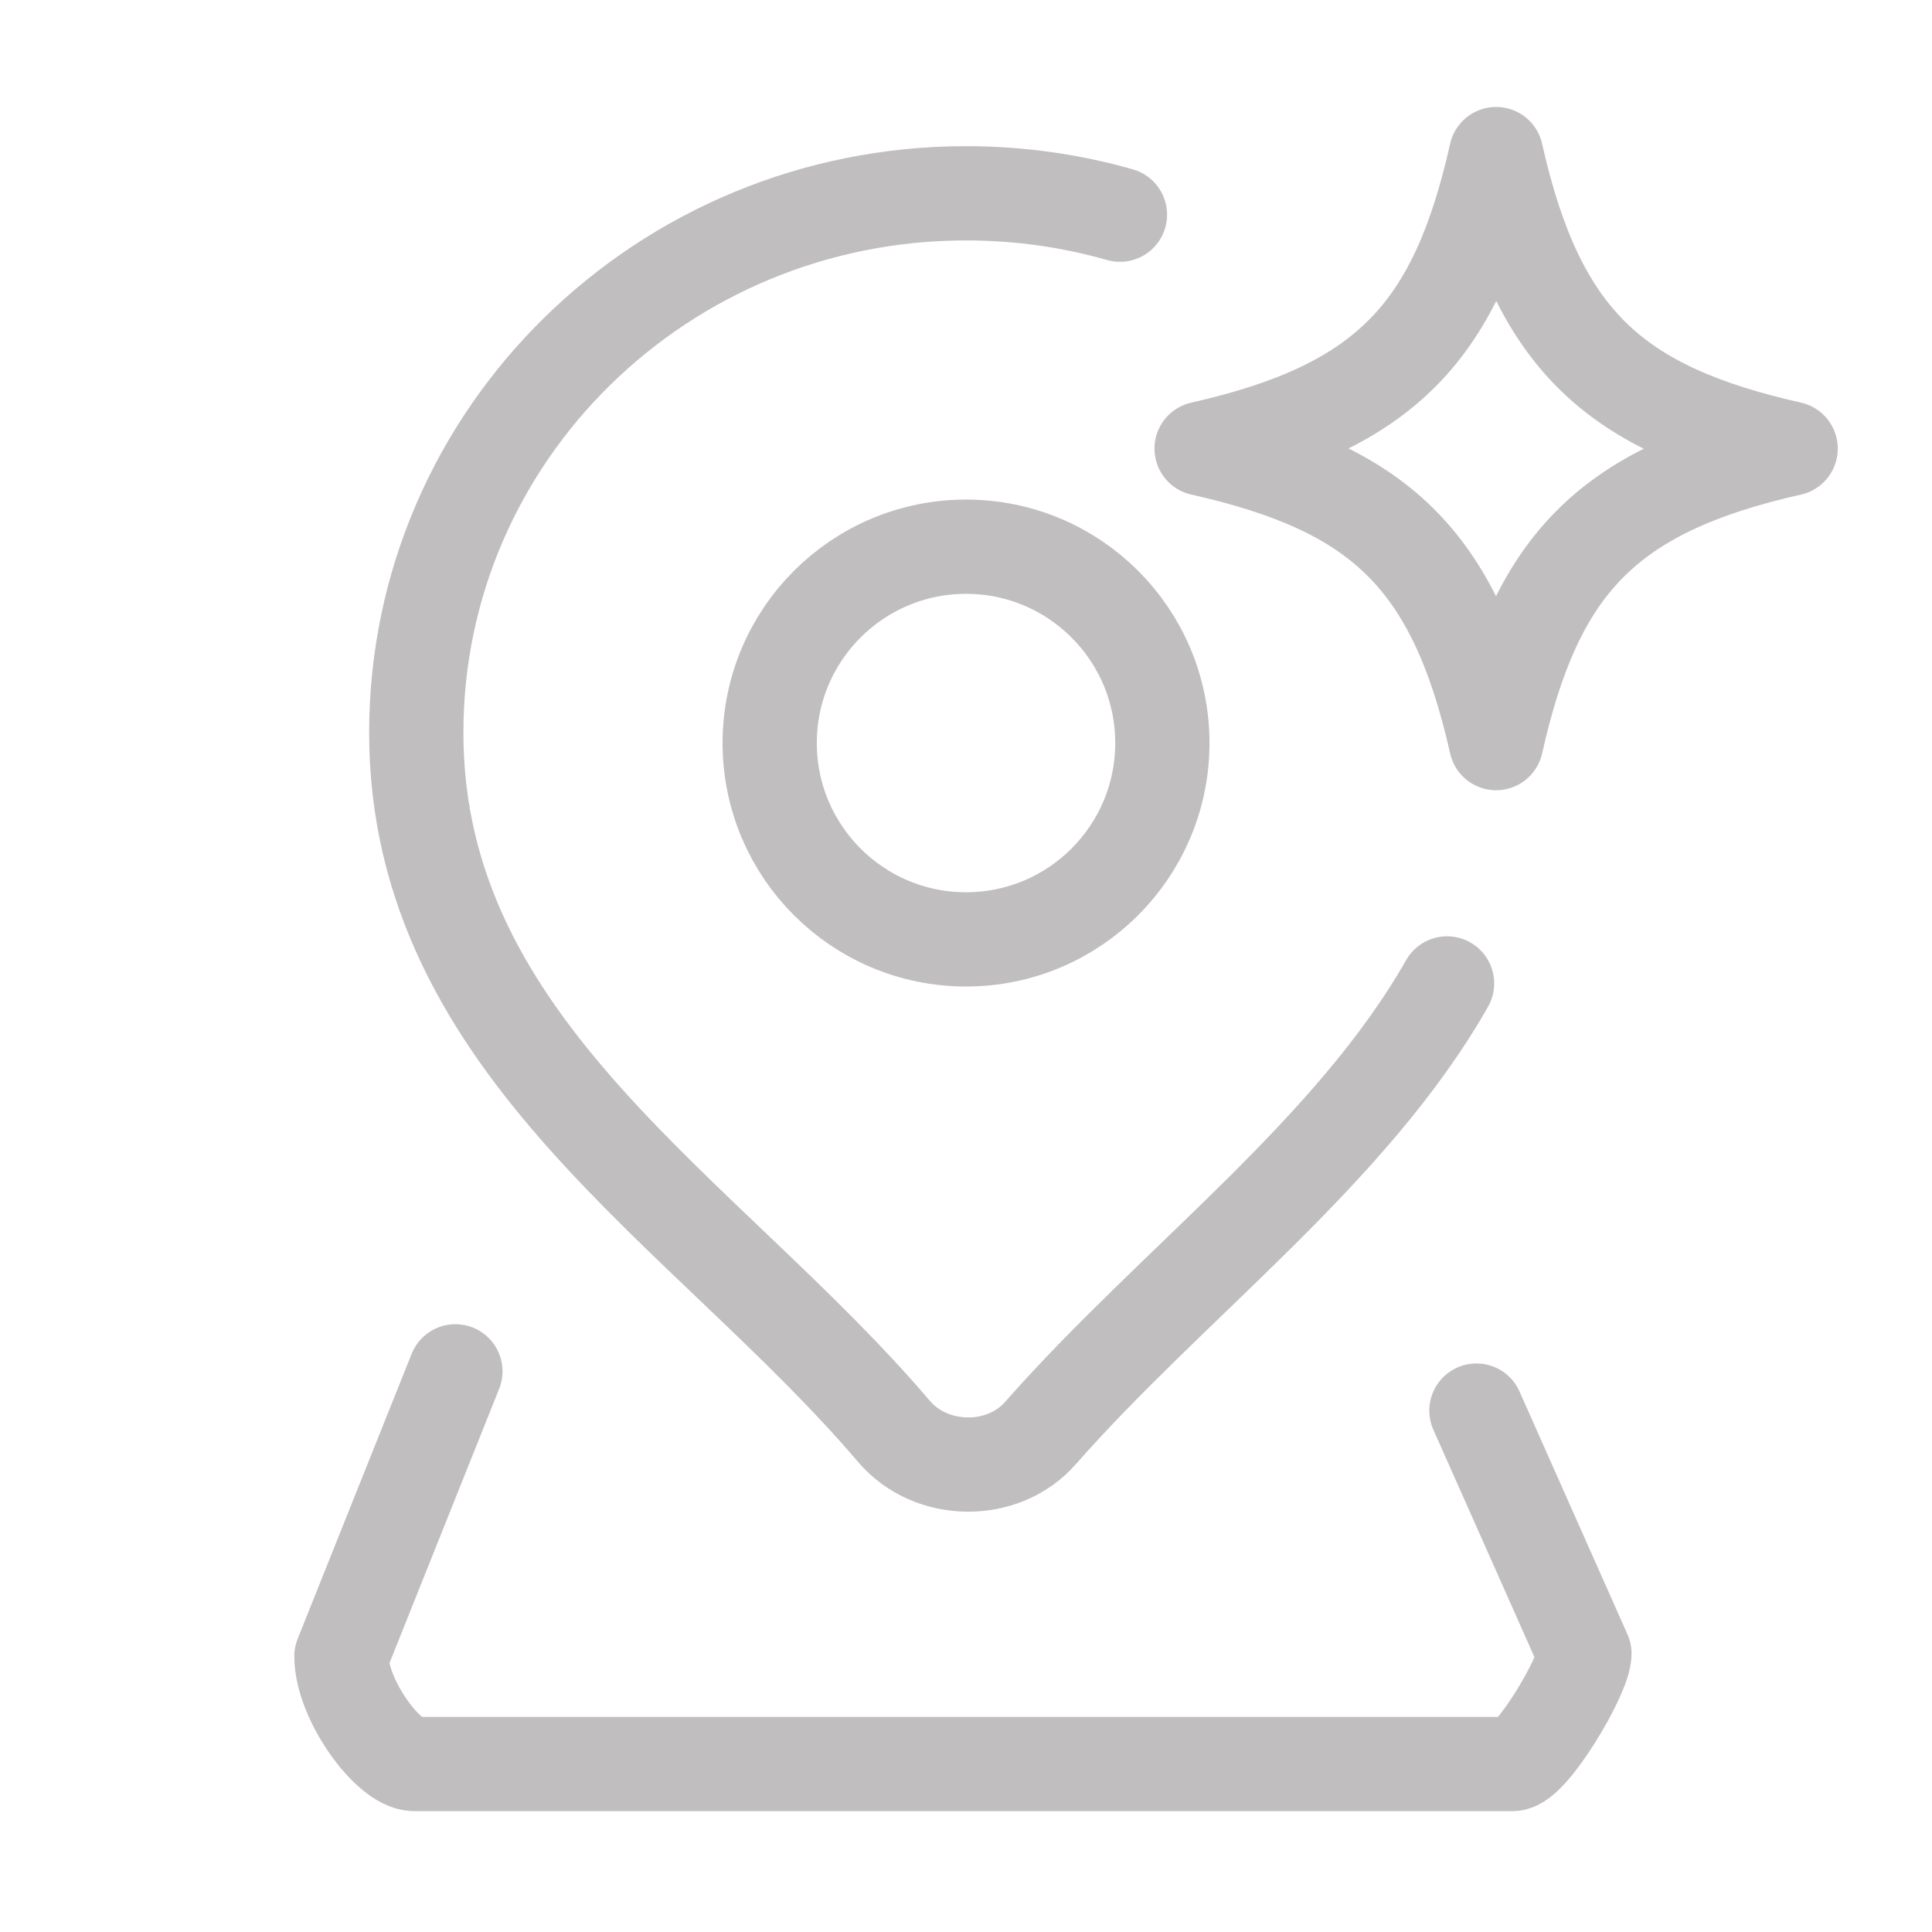
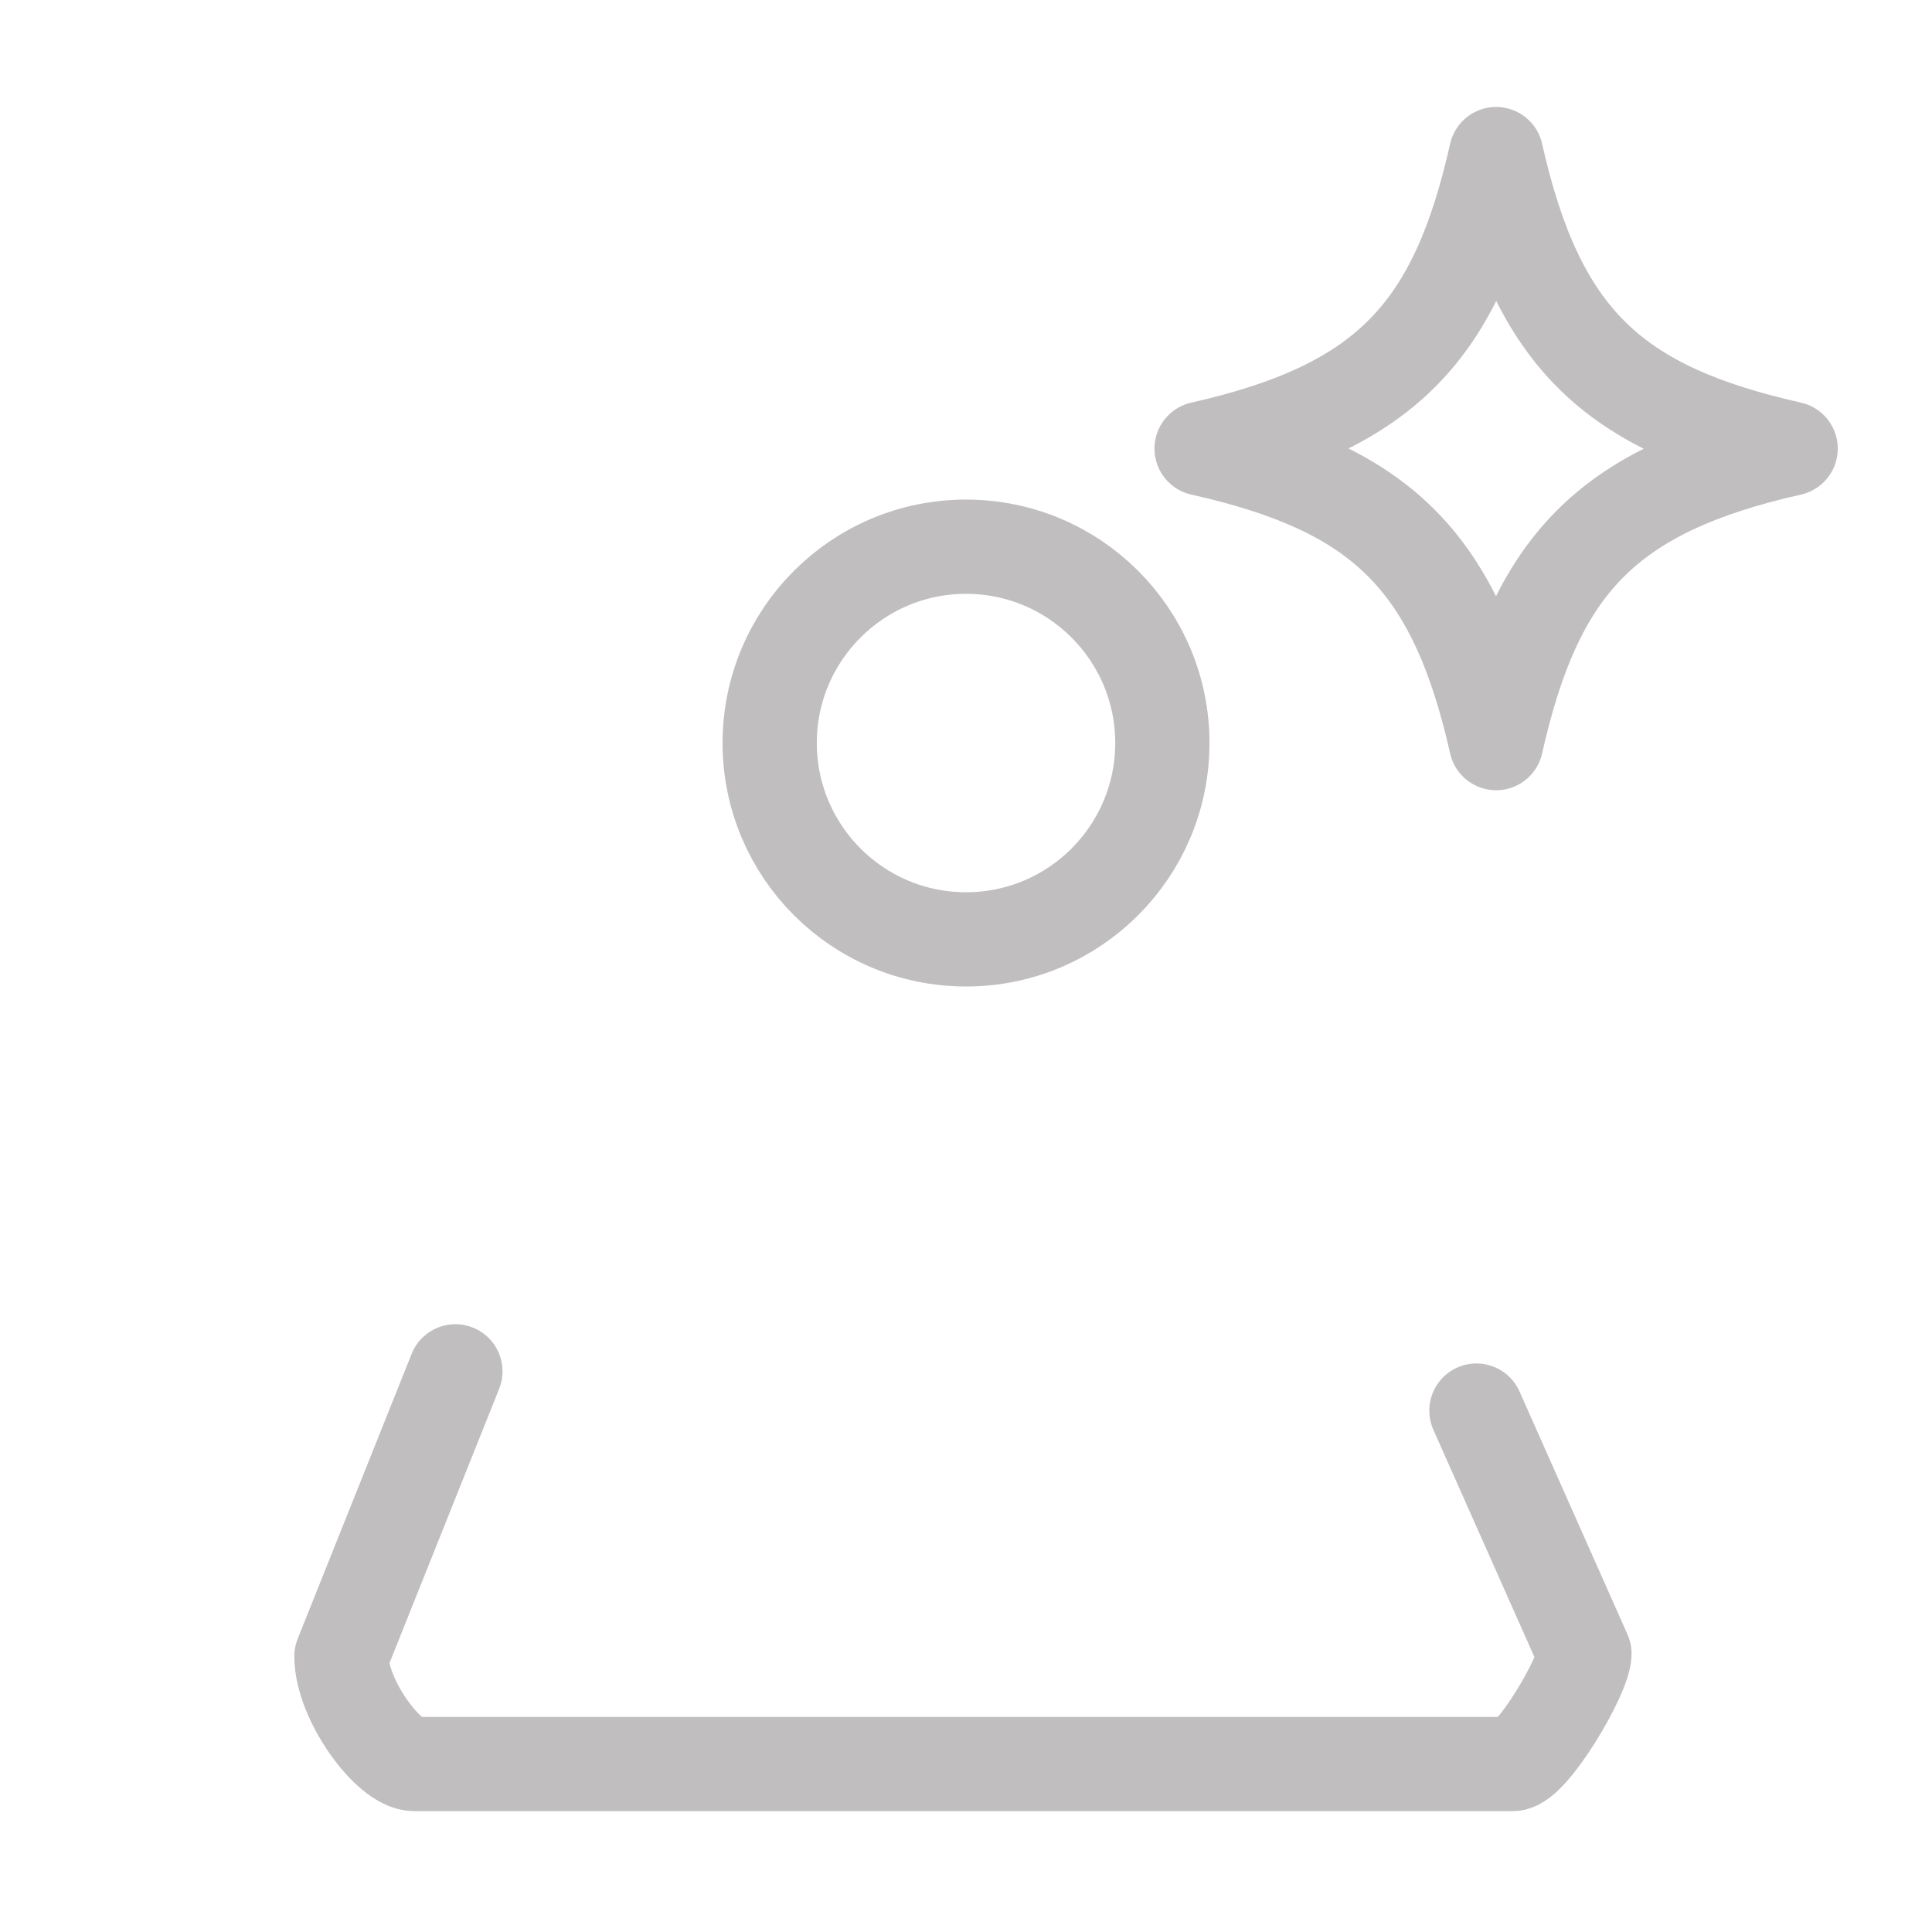
<svg xmlns="http://www.w3.org/2000/svg" width="41" height="41" viewBox="0 0 41 41" fill="none">
  <path d="M24.667 15.768C24.667 18.069 22.802 19.935 20.501 19.935C18.2 19.935 16.334 18.069 16.334 15.768C16.334 13.467 18.2 11.602 20.501 11.602C22.802 11.602 24.667 13.467 24.667 15.768Z" stroke="#C0BEBE" stroke-width="2" stroke-linecap="round" stroke-linejoin="round" />
  <path d="M31.332 29.935L33.624 35.091C33.624 35.55 32.499 37.435 32.101 37.435H8.794C8.245 37.435 7.246 36.07 7.246 35.149L9.664 29.102" stroke="#C0BEBE" stroke-width="2" stroke-linecap="round" stroke-linejoin="round" />
-   <path d="M30.709 20.87C28.667 24.463 24.89 27.218 22.077 30.415C21.281 31.32 19.755 31.296 18.973 30.378C14.989 25.699 8.834 22.261 8.834 15.549C8.834 9.227 14.057 4.102 20.501 4.102C21.634 4.102 22.73 4.26 23.767 4.556" stroke="#C0BEBE" stroke-width="2" stroke-linecap="round" stroke-linejoin="round" />
  <path d="M31.75 3.27C32.639 7.217 34.258 8.677 38 9.52C34.053 10.409 32.593 12.028 31.75 15.77C30.861 11.822 29.242 10.362 25.5 9.52C29.447 8.63 30.907 7.011 31.75 3.27Z" stroke="#C0BEBE" stroke-width="2" stroke-linecap="round" stroke-linejoin="round" />
</svg>